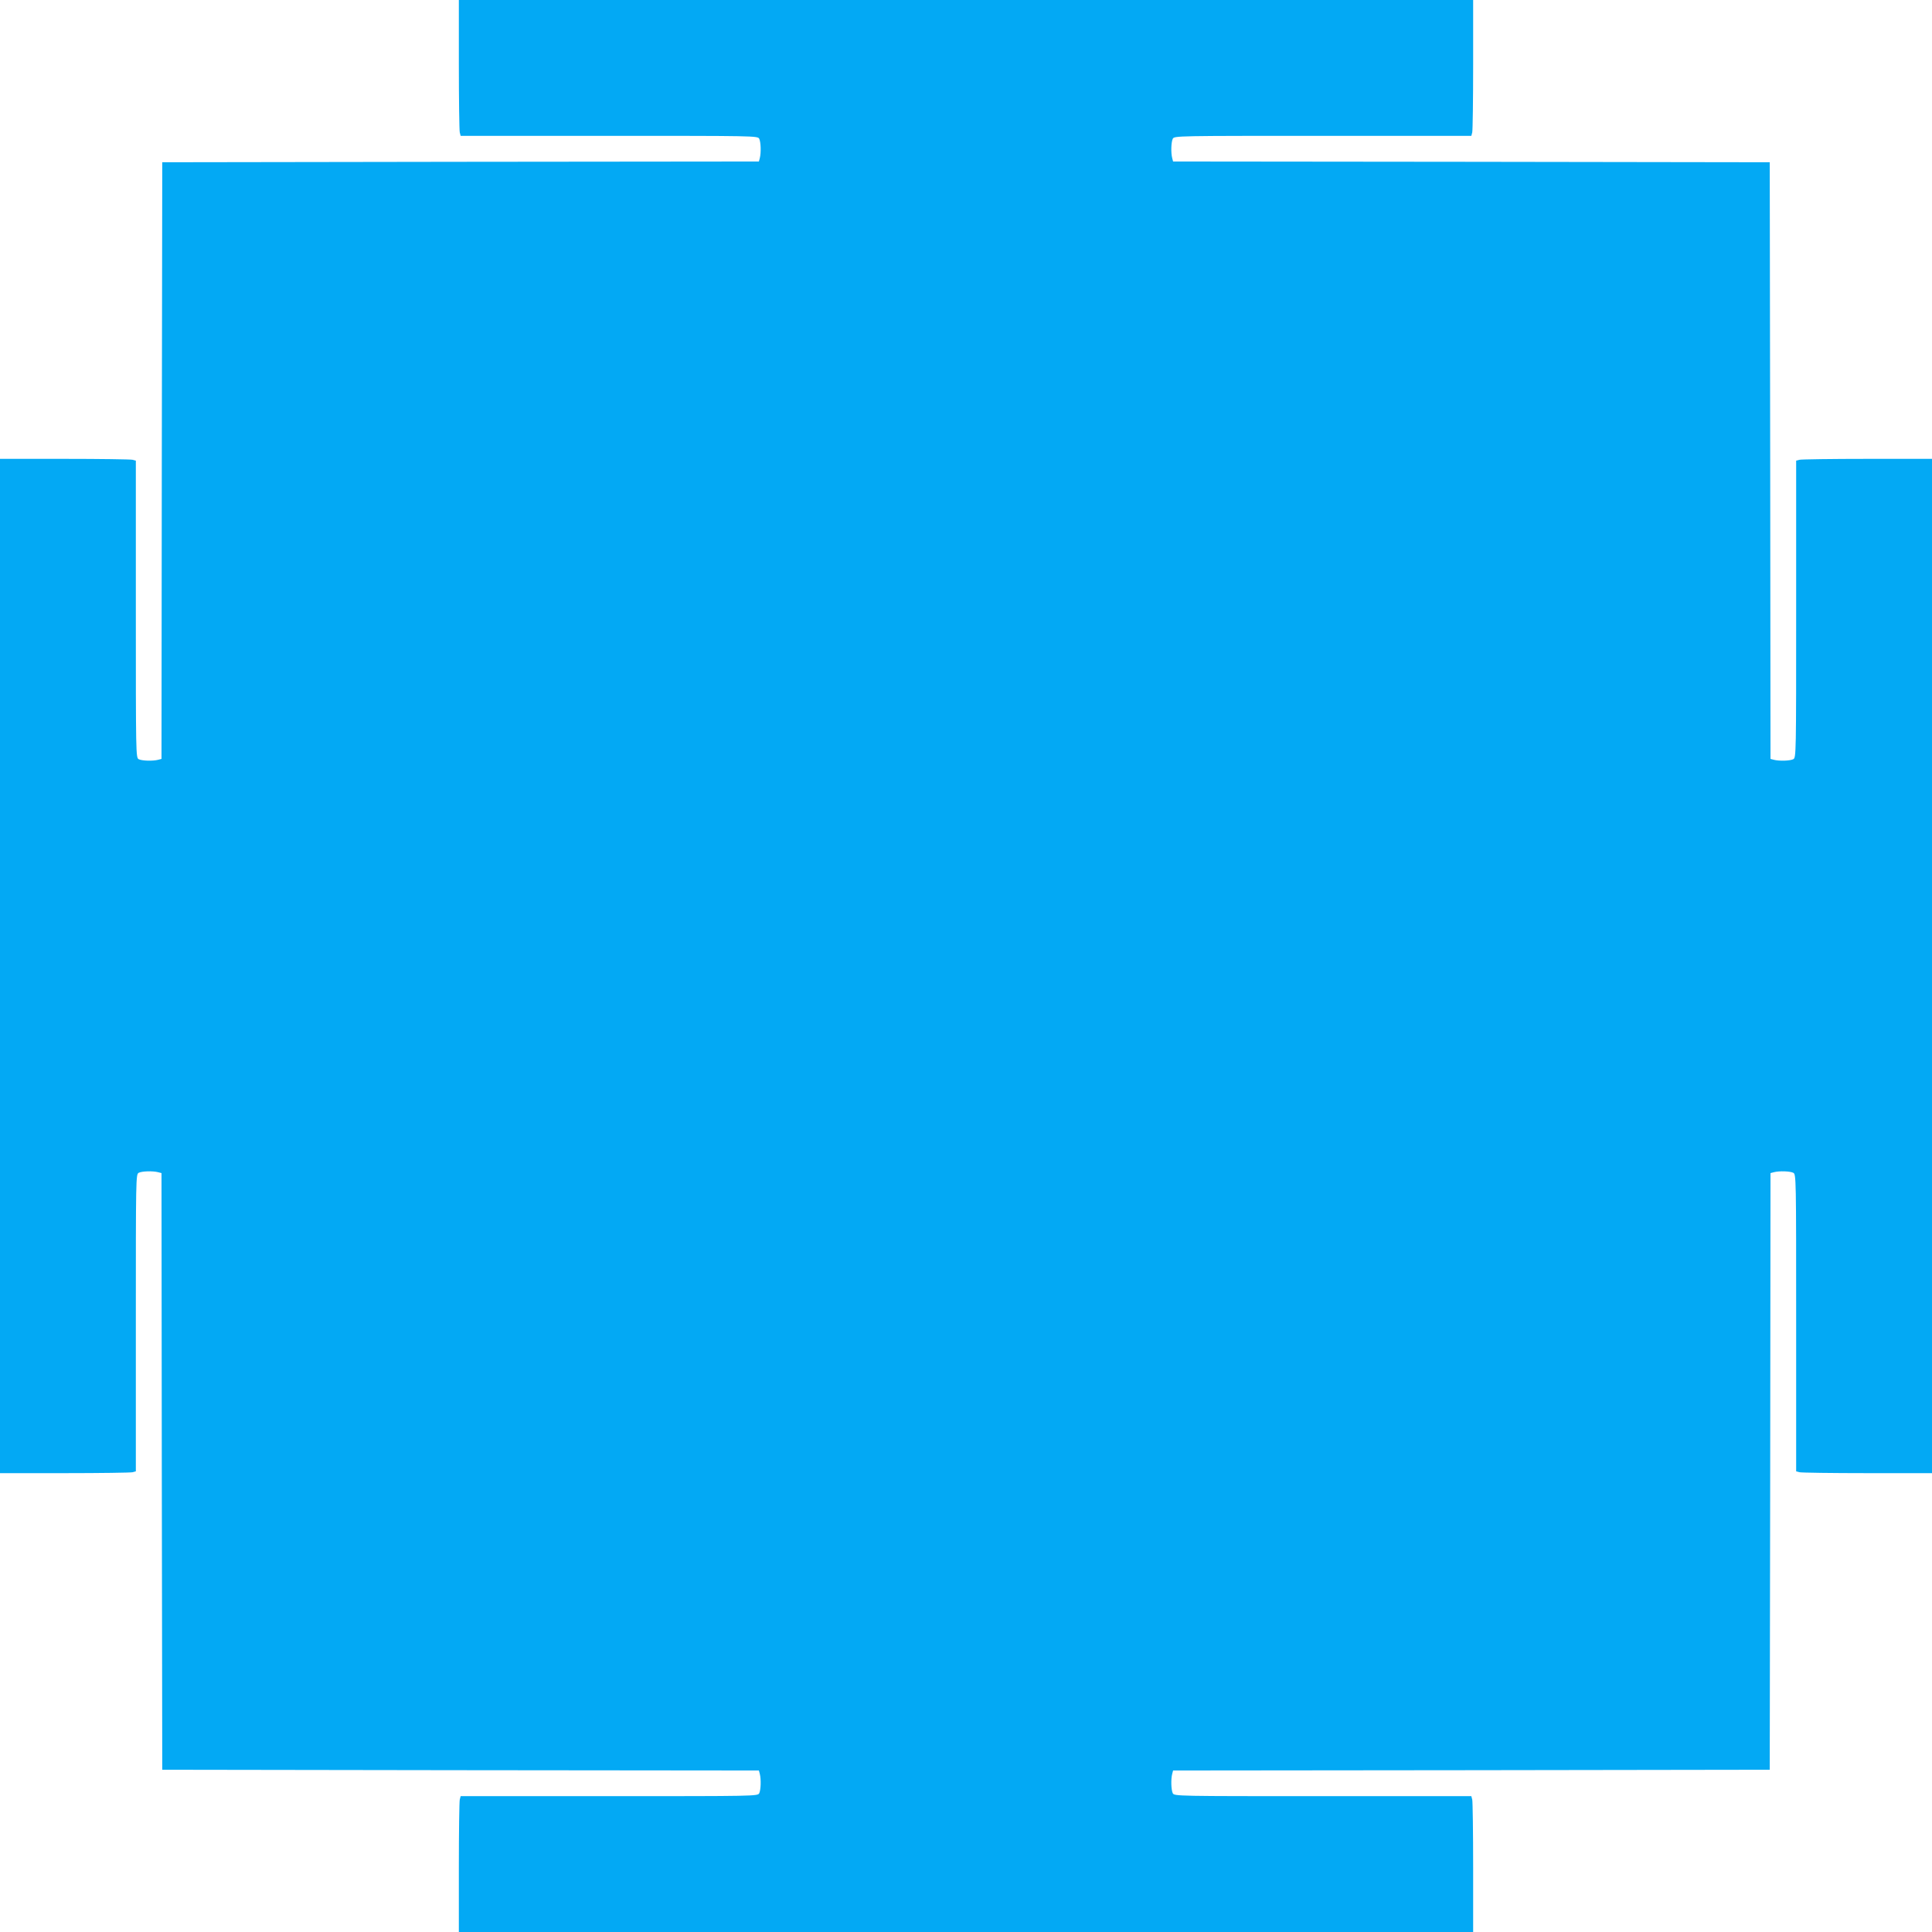
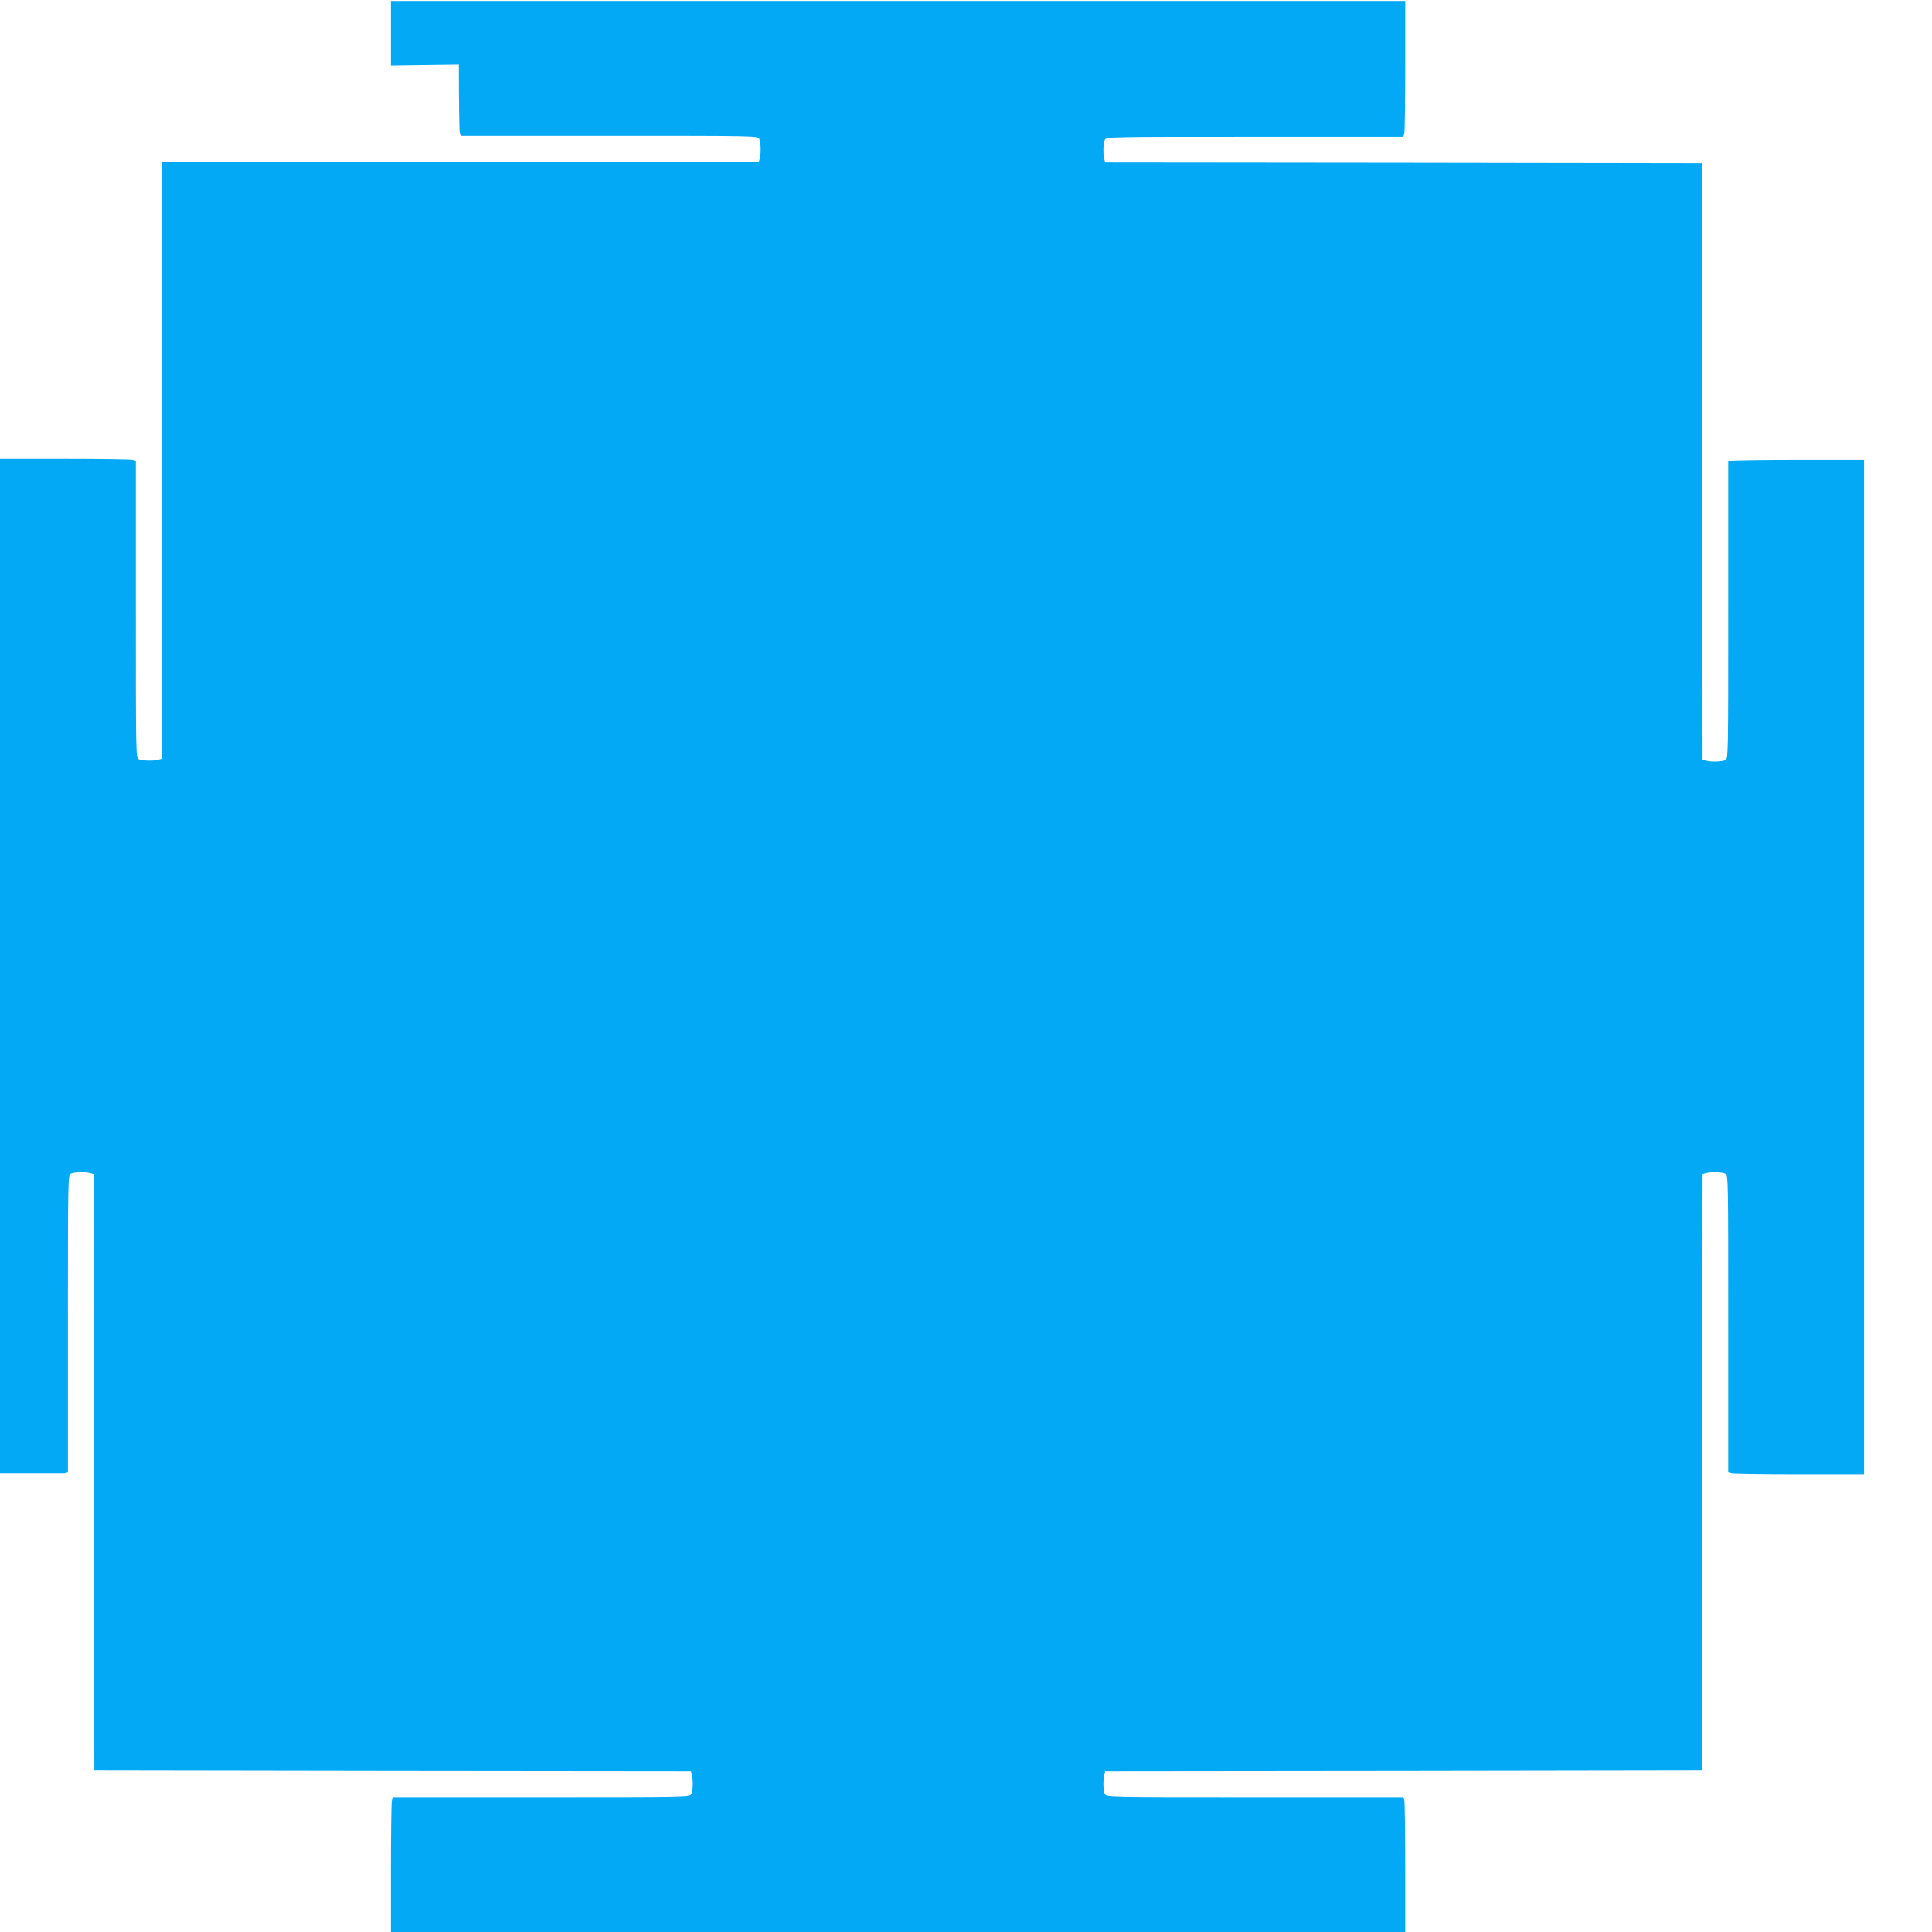
<svg xmlns="http://www.w3.org/2000/svg" version="1.0" width="1280pt" height="1280pt" viewBox="0 0 1280 1280" preserveAspectRatio="xMidYMid meet">
  <g transform="translate(0,1280) scale(0.1,-0.1)" fill="#03a9f4" stroke="none">
-     <path d="M3040 12373 c0 -236 3 -438 6 -450 l6 -23 984 0 c962 0 984 0 994 -19 11 -22 13 -93 4 -128 l-6 -23 -1977 -2 -1976 -3 -3 -1976 -2 -1977 -23 -6 c-35 -9 -106 -7 -128 4 -19 10 -19 32 -19 994 l0 984 -22 6 c-13 3 -215 6 -450 6 l-428 0 0 -3360 0 -3360 428 0 c235 0 437 3 450 6 l22 6 0 984 c0 962 0 984 19 994 22 11 93 13 128 4 l23 -6 2 -1977 3 -1976 1976 -3 1977 -2 6 -23 c9 -35 7 -106 -4 -128 -10 -19 -32 -19 -994 -19 l-984 0 -6 -23 c-3 -12 -6 -214 -6 -449 l0 -428 3360 0 3360 0 0 428 c0 235 -3 437 -6 449 l-6 23 -984 0 c-962 0 -984 0 -994 19 -11 22 -13 93 -4 128 l6 23 1977 2 1976 3 3 1976 2 1977 23 6 c35 9 106 7 128 -4 19 -10 19 -32 19 -994 l0 -984 23 -6 c12 -3 214 -6 450 -6 l427 0 0 3360 0 3360 -427 0 c-236 0 -438 -3 -450 -6 l-23 -6 0 -984 c0 -962 0 -984 -19 -994 -22 -11 -93 -13 -128 -4 l-23 6 -2 1977 -3 1976 -1976 3 -1977 2 -6 23 c-9 35 -7 106 4 128 10 19 32 19 994 19 l984 0 6 23 c3 12 6 214 6 450 l0 427 -3360 0 -3360 0 0 -427z" />
+     <path d="M3040 12373 c0 -236 3 -438 6 -450 l6 -23 984 0 c962 0 984 0 994 -19 11 -22 13 -93 4 -128 l-6 -23 -1977 -2 -1976 -3 -3 -1976 -2 -1977 -23 -6 c-35 -9 -106 -7 -128 4 -19 10 -19 32 -19 994 l0 984 -22 6 c-13 3 -215 6 -450 6 l-428 0 0 -3360 0 -3360 428 0 l22 6 0 984 c0 962 0 984 19 994 22 11 93 13 128 4 l23 -6 2 -1977 3 -1976 1976 -3 1977 -2 6 -23 c9 -35 7 -106 -4 -128 -10 -19 -32 -19 -994 -19 l-984 0 -6 -23 c-3 -12 -6 -214 -6 -449 l0 -428 3360 0 3360 0 0 428 c0 235 -3 437 -6 449 l-6 23 -984 0 c-962 0 -984 0 -994 19 -11 22 -13 93 -4 128 l6 23 1977 2 1976 3 3 1976 2 1977 23 6 c35 9 106 7 128 -4 19 -10 19 -32 19 -994 l0 -984 23 -6 c12 -3 214 -6 450 -6 l427 0 0 3360 0 3360 -427 0 c-236 0 -438 -3 -450 -6 l-23 -6 0 -984 c0 -962 0 -984 -19 -994 -22 -11 -93 -13 -128 -4 l-23 6 -2 1977 -3 1976 -1976 3 -1977 2 -6 23 c-9 35 -7 106 4 128 10 19 32 19 994 19 l984 0 6 23 c3 12 6 214 6 450 l0 427 -3360 0 -3360 0 0 -427z" />
  </g>
</svg>